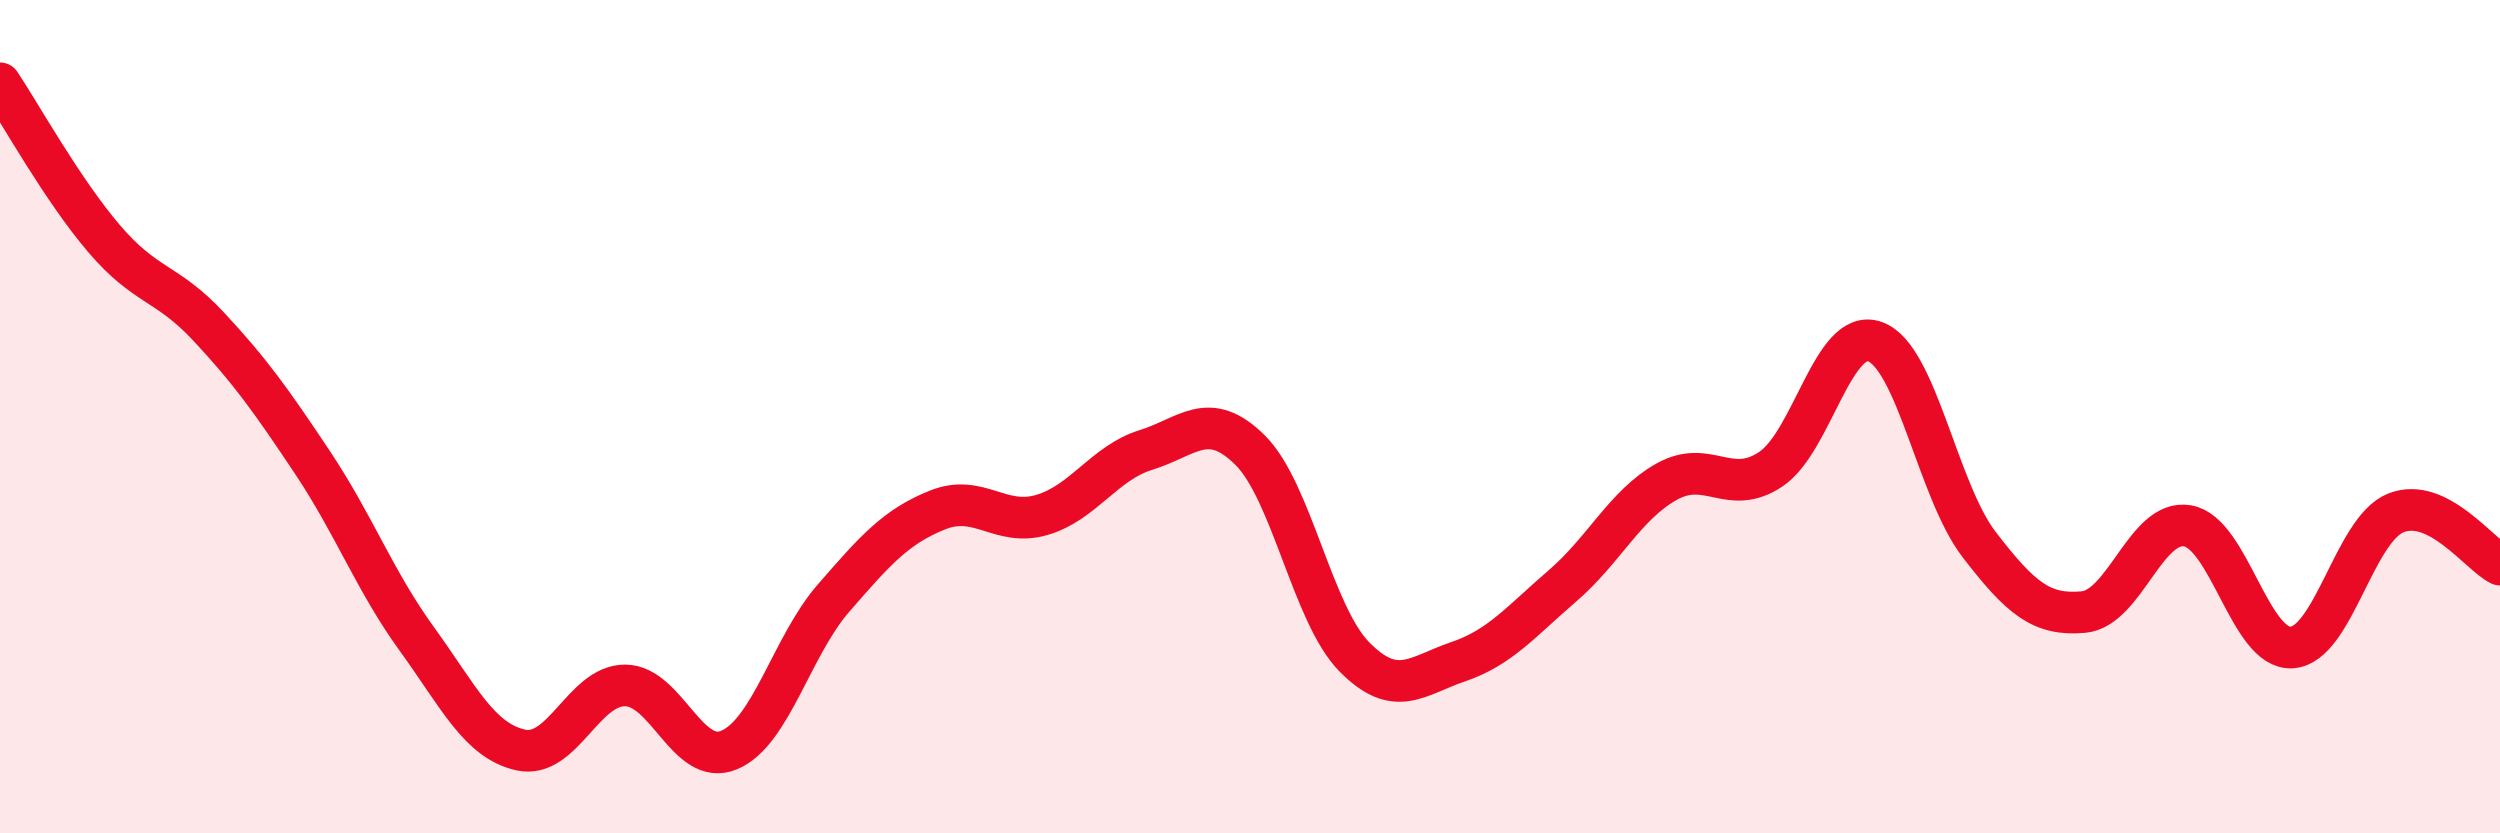
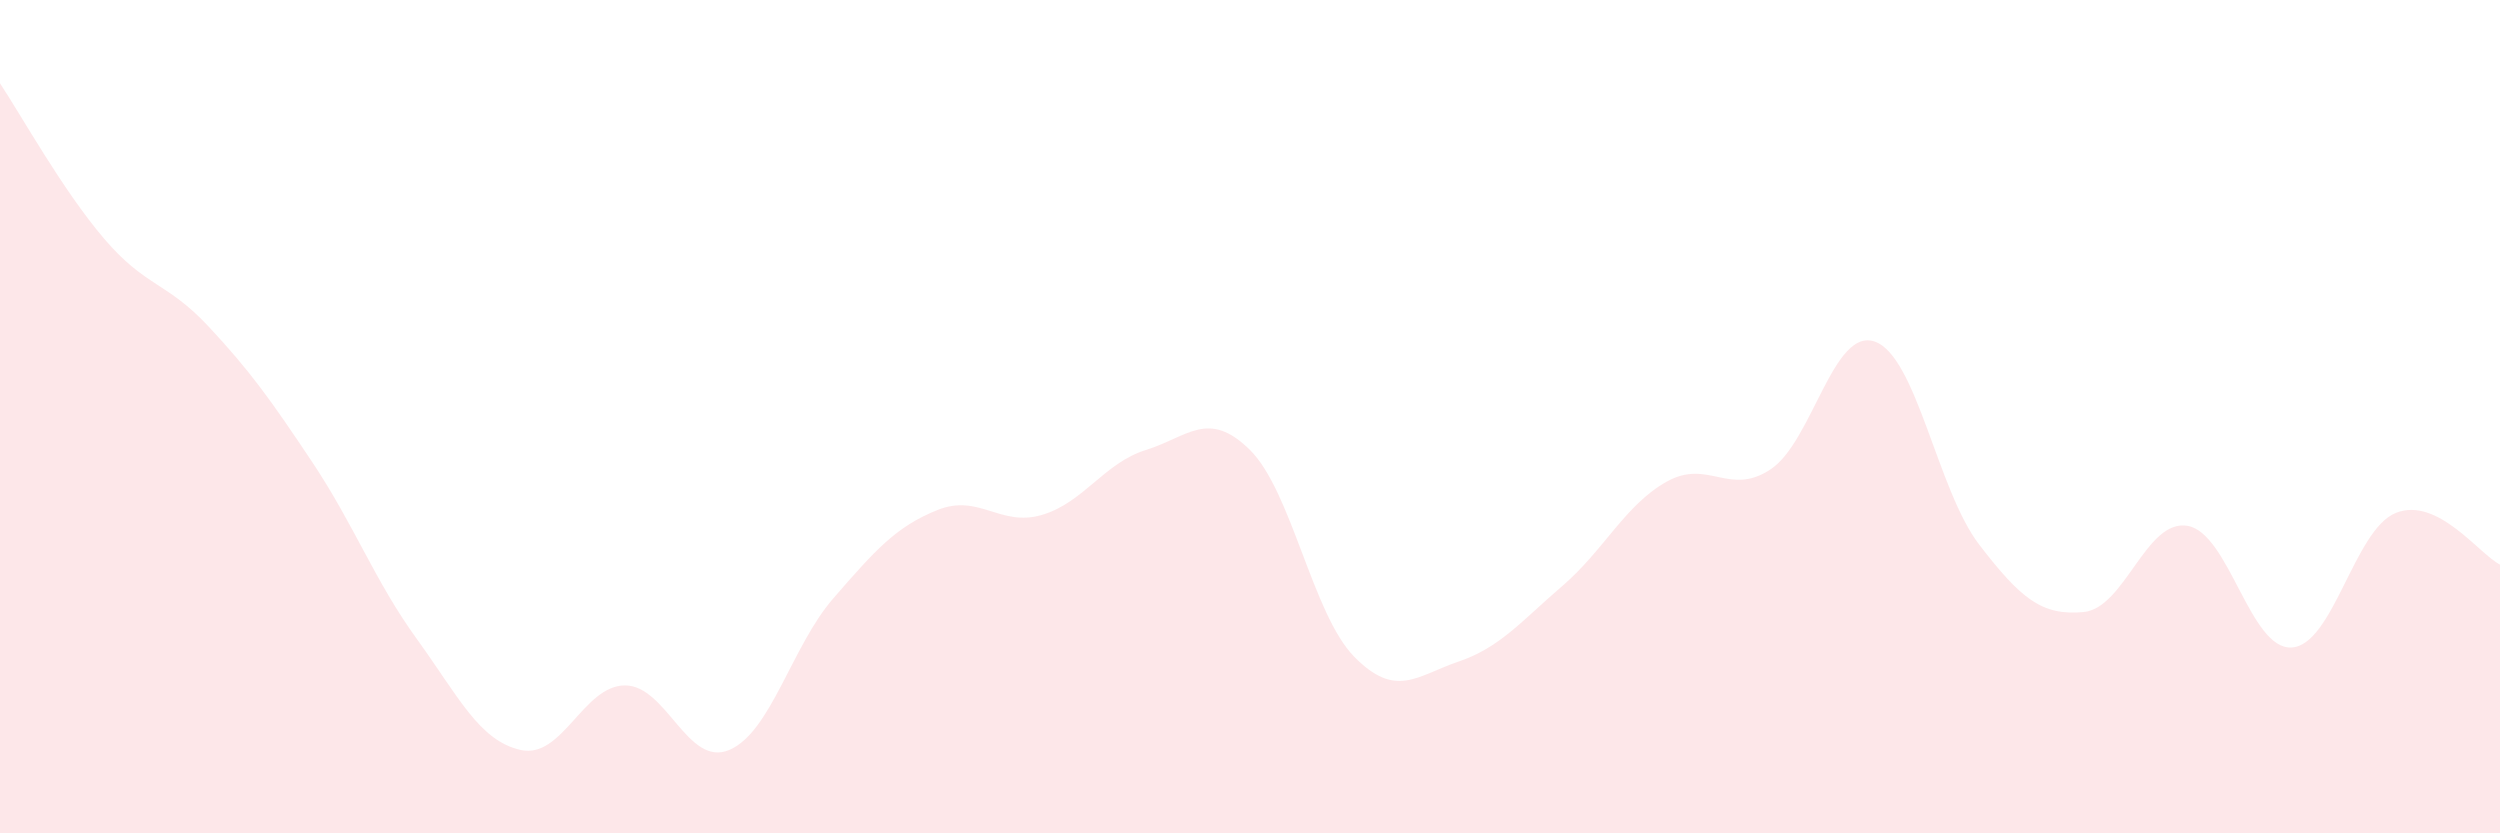
<svg xmlns="http://www.w3.org/2000/svg" width="60" height="20" viewBox="0 0 60 20">
  <path d="M 0,2 C 0.5,2.75 1.5,4.56 2.5,5.73 C 3.5,6.9 4,6.76 5,7.83 C 6,8.9 6.5,9.6 7.5,11.1 C 8.5,12.6 9,13.95 10,15.33 C 11,16.71 11.5,17.78 12.5,18 C 13.5,18.22 14,16.45 15,16.45 C 16,16.45 16.5,18.42 17.5,18 C 18.5,17.58 19,15.51 20,14.36 C 21,13.21 21.5,12.64 22.5,12.24 C 23.5,11.84 24,12.65 25,12.36 C 26,12.07 26.5,11.11 27.5,10.8 C 28.5,10.49 29,9.81 30,10.8 C 31,11.79 31.5,14.74 32.5,15.76 C 33.5,16.78 34,16.22 35,15.88 C 36,15.54 36.5,14.92 37.5,14.06 C 38.5,13.2 39,12.12 40,11.56 C 41,11 41.5,11.93 42.5,11.26 C 43.5,10.59 44,7.84 45,8.2 C 46,8.56 46.5,11.77 47.5,13.07 C 48.5,14.37 49,14.78 50,14.69 C 51,14.6 51.5,12.45 52.5,12.62 C 53.5,12.79 54,15.6 55,15.54 C 56,15.48 56.5,12.71 57.5,12.31 C 58.5,11.91 59.5,13.3 60,13.55L60 20L0 20Z" fill="#EB0A25" opacity="0.1" stroke-linecap="round" stroke-linejoin="round" />
-   <path d="M 0,2 C 0.5,2.75 1.5,4.56 2.5,5.73 C 3.5,6.9 4,6.76 5,7.83 C 6,8.9 6.5,9.6 7.5,11.1 C 8.5,12.6 9,13.95 10,15.33 C 11,16.71 11.5,17.78 12.5,18 C 13.5,18.22 14,16.45 15,16.45 C 16,16.45 16.5,18.42 17.5,18 C 18.5,17.58 19,15.51 20,14.36 C 21,13.21 21.5,12.64 22.5,12.24 C 23.5,11.84 24,12.65 25,12.36 C 26,12.07 26.5,11.11 27.5,10.8 C 28.5,10.49 29,9.81 30,10.8 C 31,11.79 31.5,14.74 32.5,15.76 C 33.5,16.78 34,16.22 35,15.88 C 36,15.54 36.5,14.92 37.5,14.06 C 38.5,13.2 39,12.12 40,11.56 C 41,11 41.5,11.93 42.5,11.26 C 43.5,10.59 44,7.84 45,8.2 C 46,8.56 46.5,11.77 47.5,13.07 C 48.5,14.37 49,14.78 50,14.69 C 51,14.6 51.5,12.45 52.5,12.62 C 53.5,12.79 54,15.6 55,15.54 C 56,15.48 56.5,12.71 57.5,12.31 C 58.5,11.91 59.5,13.3 60,13.55" stroke="#EB0A25" stroke-width="1" fill="none" stroke-linecap="round" stroke-linejoin="round" />
</svg>